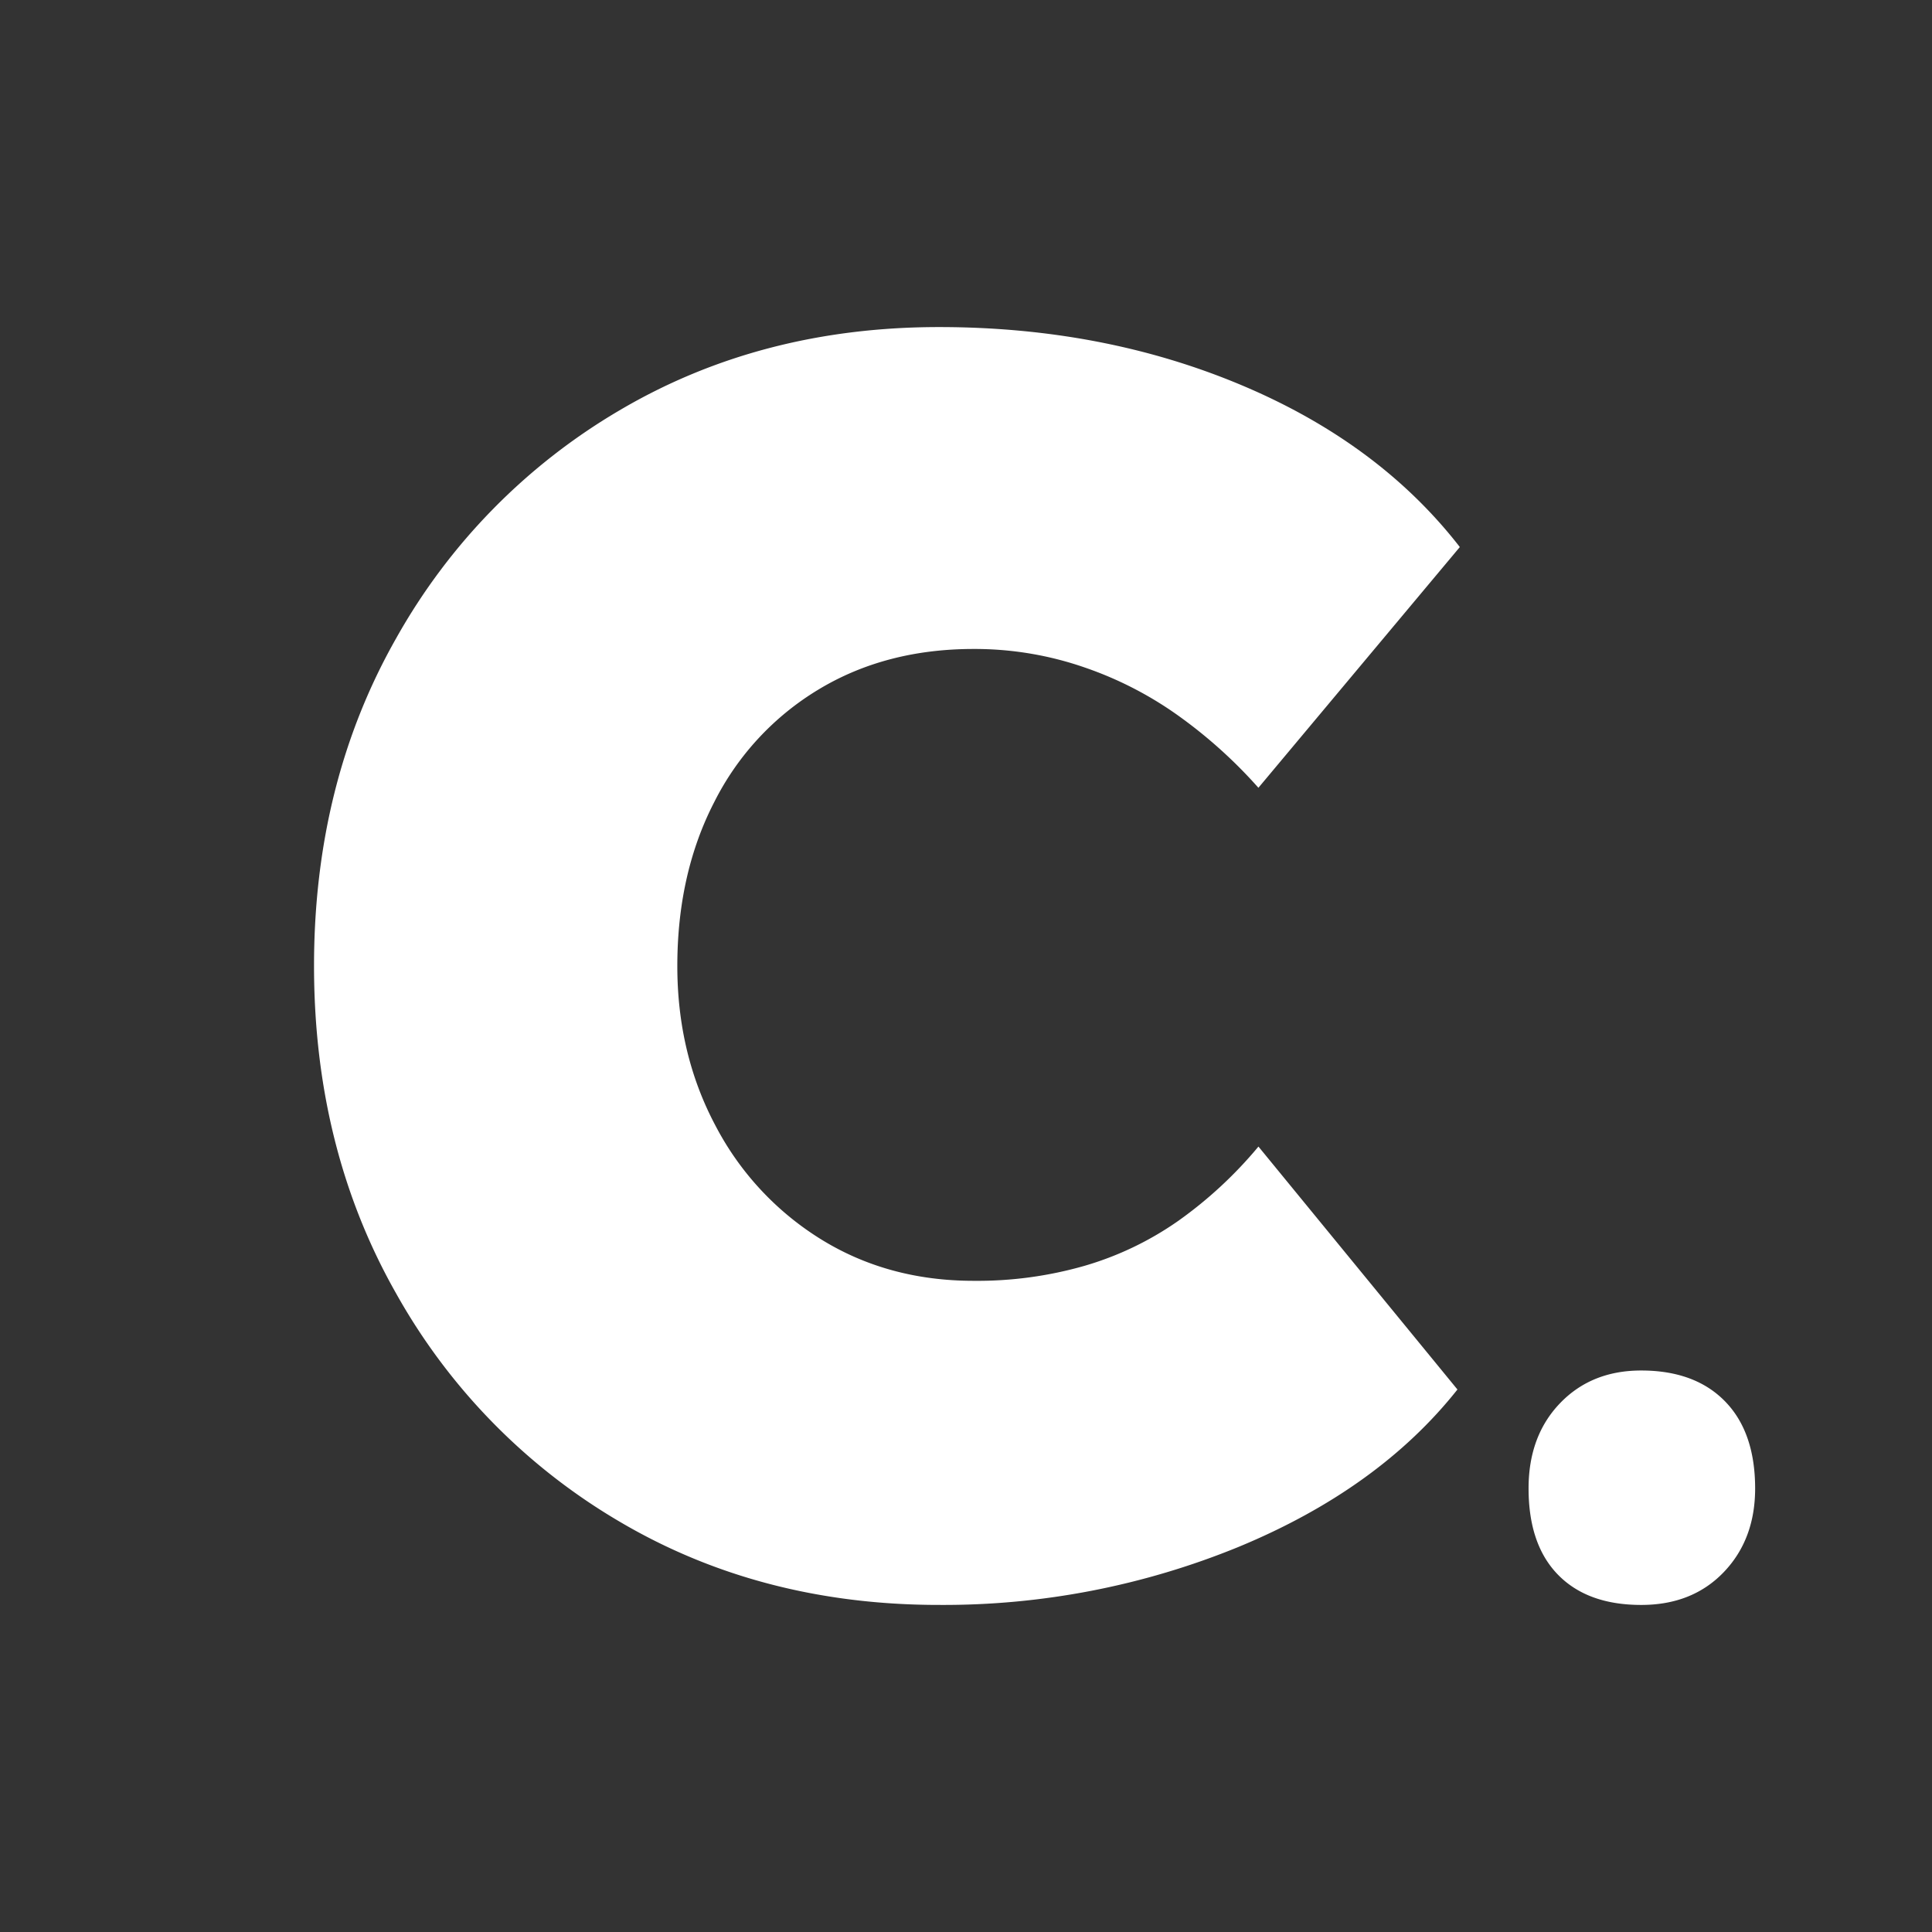
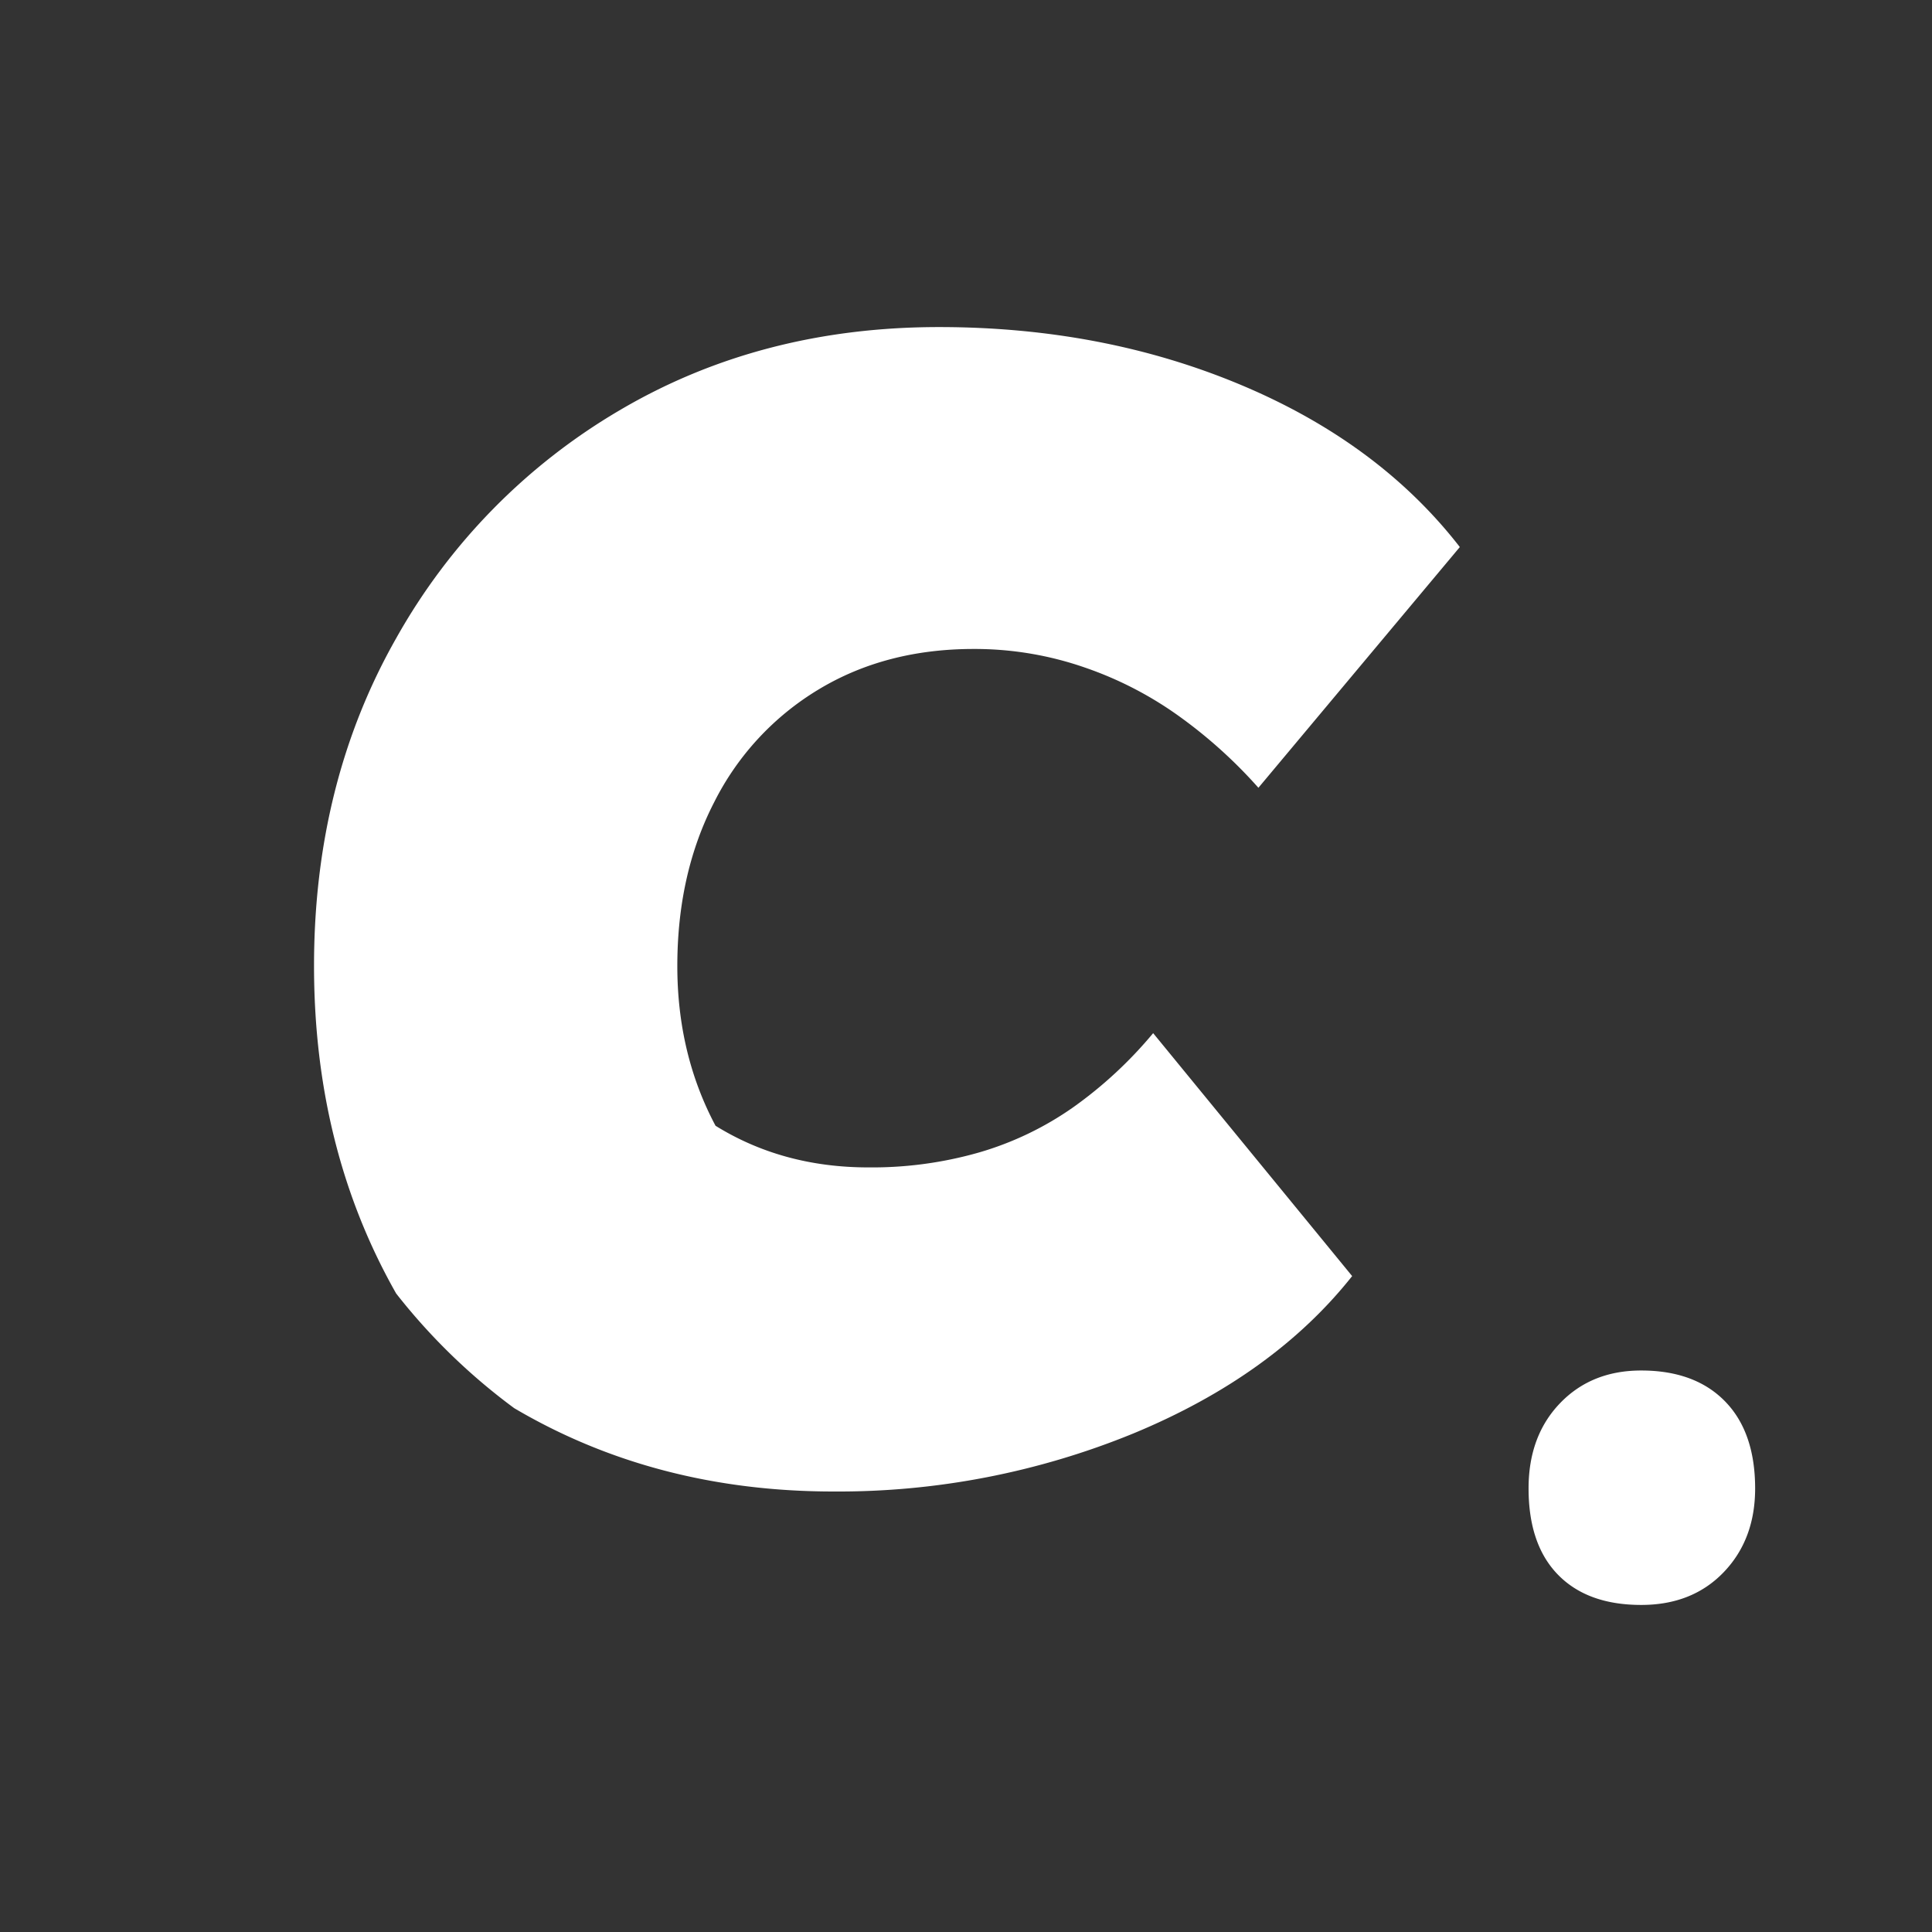
<svg xmlns="http://www.w3.org/2000/svg" id="Calque_1" data-name="Calque 1" viewBox="0 0 2000 2000">
  <rect x="0" y="0" width="2000" height="2000" fill="#333333" stroke="none" />
  <defs>
    <style>.cls-1{fill:#fff;}</style>
  </defs>
-   <path class="cls-1" d="M1511.08,566.44,1302.7,815.5a496.84,496.84,0,0,0-79.07-71.86A377,377,0,0,0,1122.94,691a347.33,347.33,0,0,0-115-19.19q-91.1,0-160.56,41.94A285.73,285.73,0,0,0,739.54,830q-38.37,74.28-38.38,170,0,91.08,39.56,165.38a303,303,0,0,0,109,117.41q69.56,43.11,158.18,43.11a402.14,402.14,0,0,0,115-15.58,329.15,329.15,0,0,0,97.17-46.72,435.84,435.84,0,0,0,82.67-76.68l206,251.49h0q-81.62,103-226.72,163a805.73,805.73,0,0,1-310,60h0q-184.53,0-330.73-86.28A630.44,630.44,0,0,1,410.08,1339q-85-149.79-85-339.15t85-339.06A631,631,0,0,1,641.2,424.86q146.16-86.25,330.73-86.28,170,0,312.75,59.92t226.4,167.65Zm274.62,884.18q-31.17-31.87-86.72-31.88-51.54,0-84.07,33.89t-32.54,88.13q0,58.26,30.54,89.47t86.09,31.19q52.83,0,85.37-33.89t32.54-86.77Q1816.87,1482.5,1785.7,1450.62Z" />
+   <path class="cls-1" d="M1511.08,566.44,1302.7,815.5a496.84,496.84,0,0,0-79.07-71.86A377,377,0,0,0,1122.94,691a347.33,347.33,0,0,0-115-19.19q-91.1,0-160.56,41.94A285.73,285.73,0,0,0,739.54,830q-38.37,74.28-38.38,170,0,91.08,39.56,165.38q69.56,43.11,158.18,43.11a402.14,402.14,0,0,0,115-15.58,329.15,329.15,0,0,0,97.17-46.72,435.84,435.84,0,0,0,82.67-76.68l206,251.49h0q-81.62,103-226.72,163a805.73,805.73,0,0,1-310,60h0q-184.53,0-330.73-86.28A630.44,630.44,0,0,1,410.08,1339q-85-149.79-85-339.15t85-339.06A631,631,0,0,1,641.2,424.86q146.16-86.25,330.73-86.28,170,0,312.75,59.92t226.4,167.65Zm274.62,884.18q-31.17-31.87-86.72-31.88-51.54,0-84.07,33.89t-32.54,88.13q0,58.26,30.54,89.47t86.09,31.19q52.83,0,85.37-33.89t32.54-86.77Q1816.87,1482.5,1785.7,1450.62Z" />
</svg>